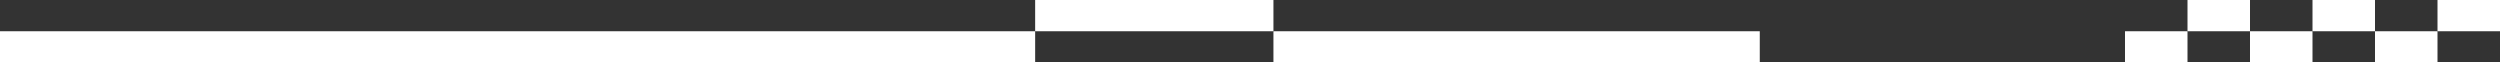
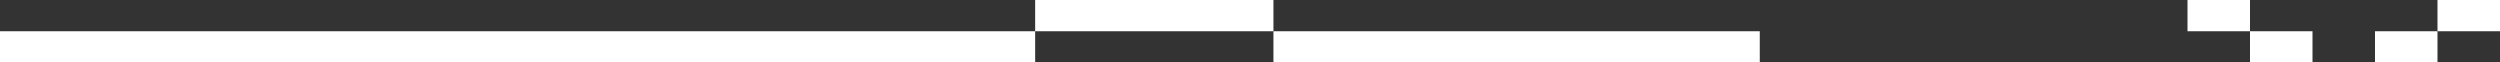
<svg xmlns="http://www.w3.org/2000/svg" fill="none" height="32" viewBox="0 0 1280 32" width="1280">
  <rect x="0" y="0" width="1280" height="32" fill="#333333" stroke="none" />
  <clipPath id="a">
    <path d="m0 0h1280v32h-1280z" />
  </clipPath>
  <g clip-path="url(#a)" fill="#fff">
    <path d="m0 0h16v122h-16z" transform="matrix(-0 1 1 0 530 0)" />
    <path d="m0 0h16v530h-16z" transform="matrix(-0 1 1 0 0 16)" />
    <path d="m0 0h16v249h-16z" transform="matrix(-0 1 1 0 652 16)" />
    <path d="m0 0h16v32h-16z" transform="matrix(-0 1 1 0 1120 0)" />
-     <path d="m0 0h16v32h-16z" transform="matrix(-0 1 1 0 1088 16)" />
    <path d="m0 0h16v32h-16z" transform="matrix(-0 1 1 0 1152 16)" />
    <path d="m0 0h16v32h-16z" transform="matrix(-0 1 1 0 1248 0)" />
    <path d="m0 0h16v32h-16z" transform="matrix(-0 1 1 0 1216 16)" />
-     <path d="m0 0h16v32h-16z" transform="matrix(-0 1 1 0 1184 0)" />
+     <path d="m0 0v32h-16z" transform="matrix(-0 1 1 0 1184 0)" />
  </g>
</svg>